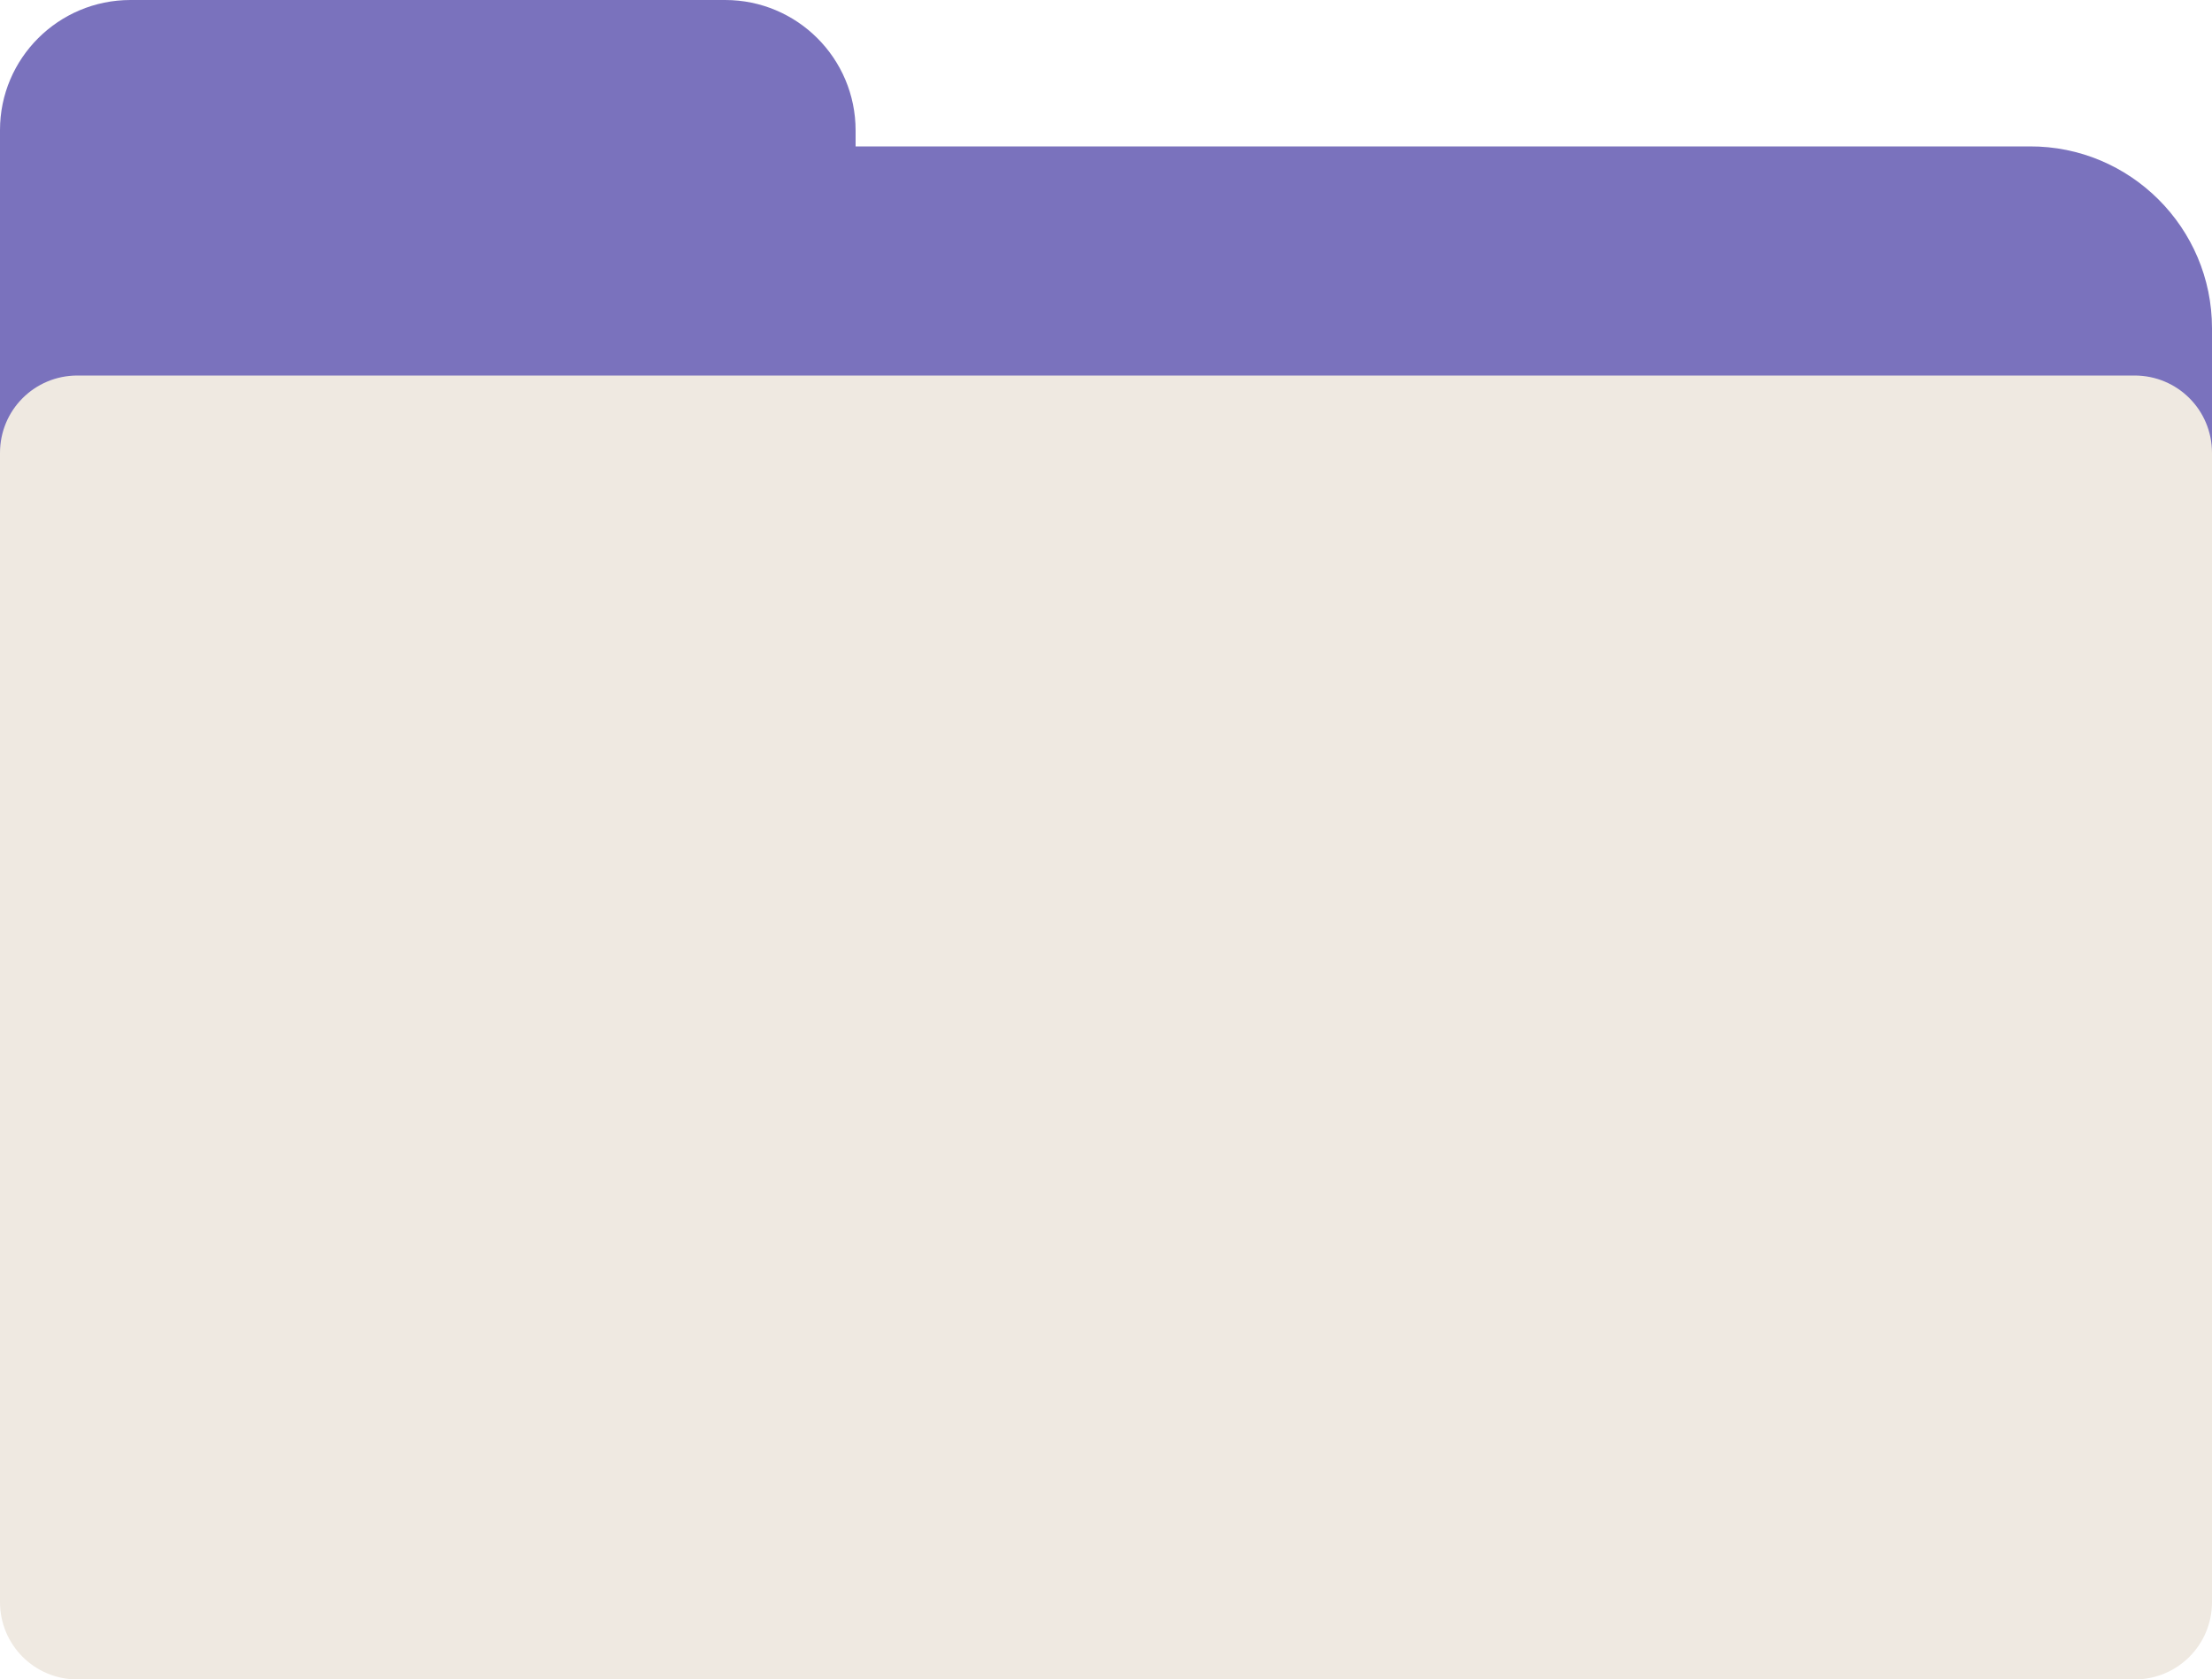
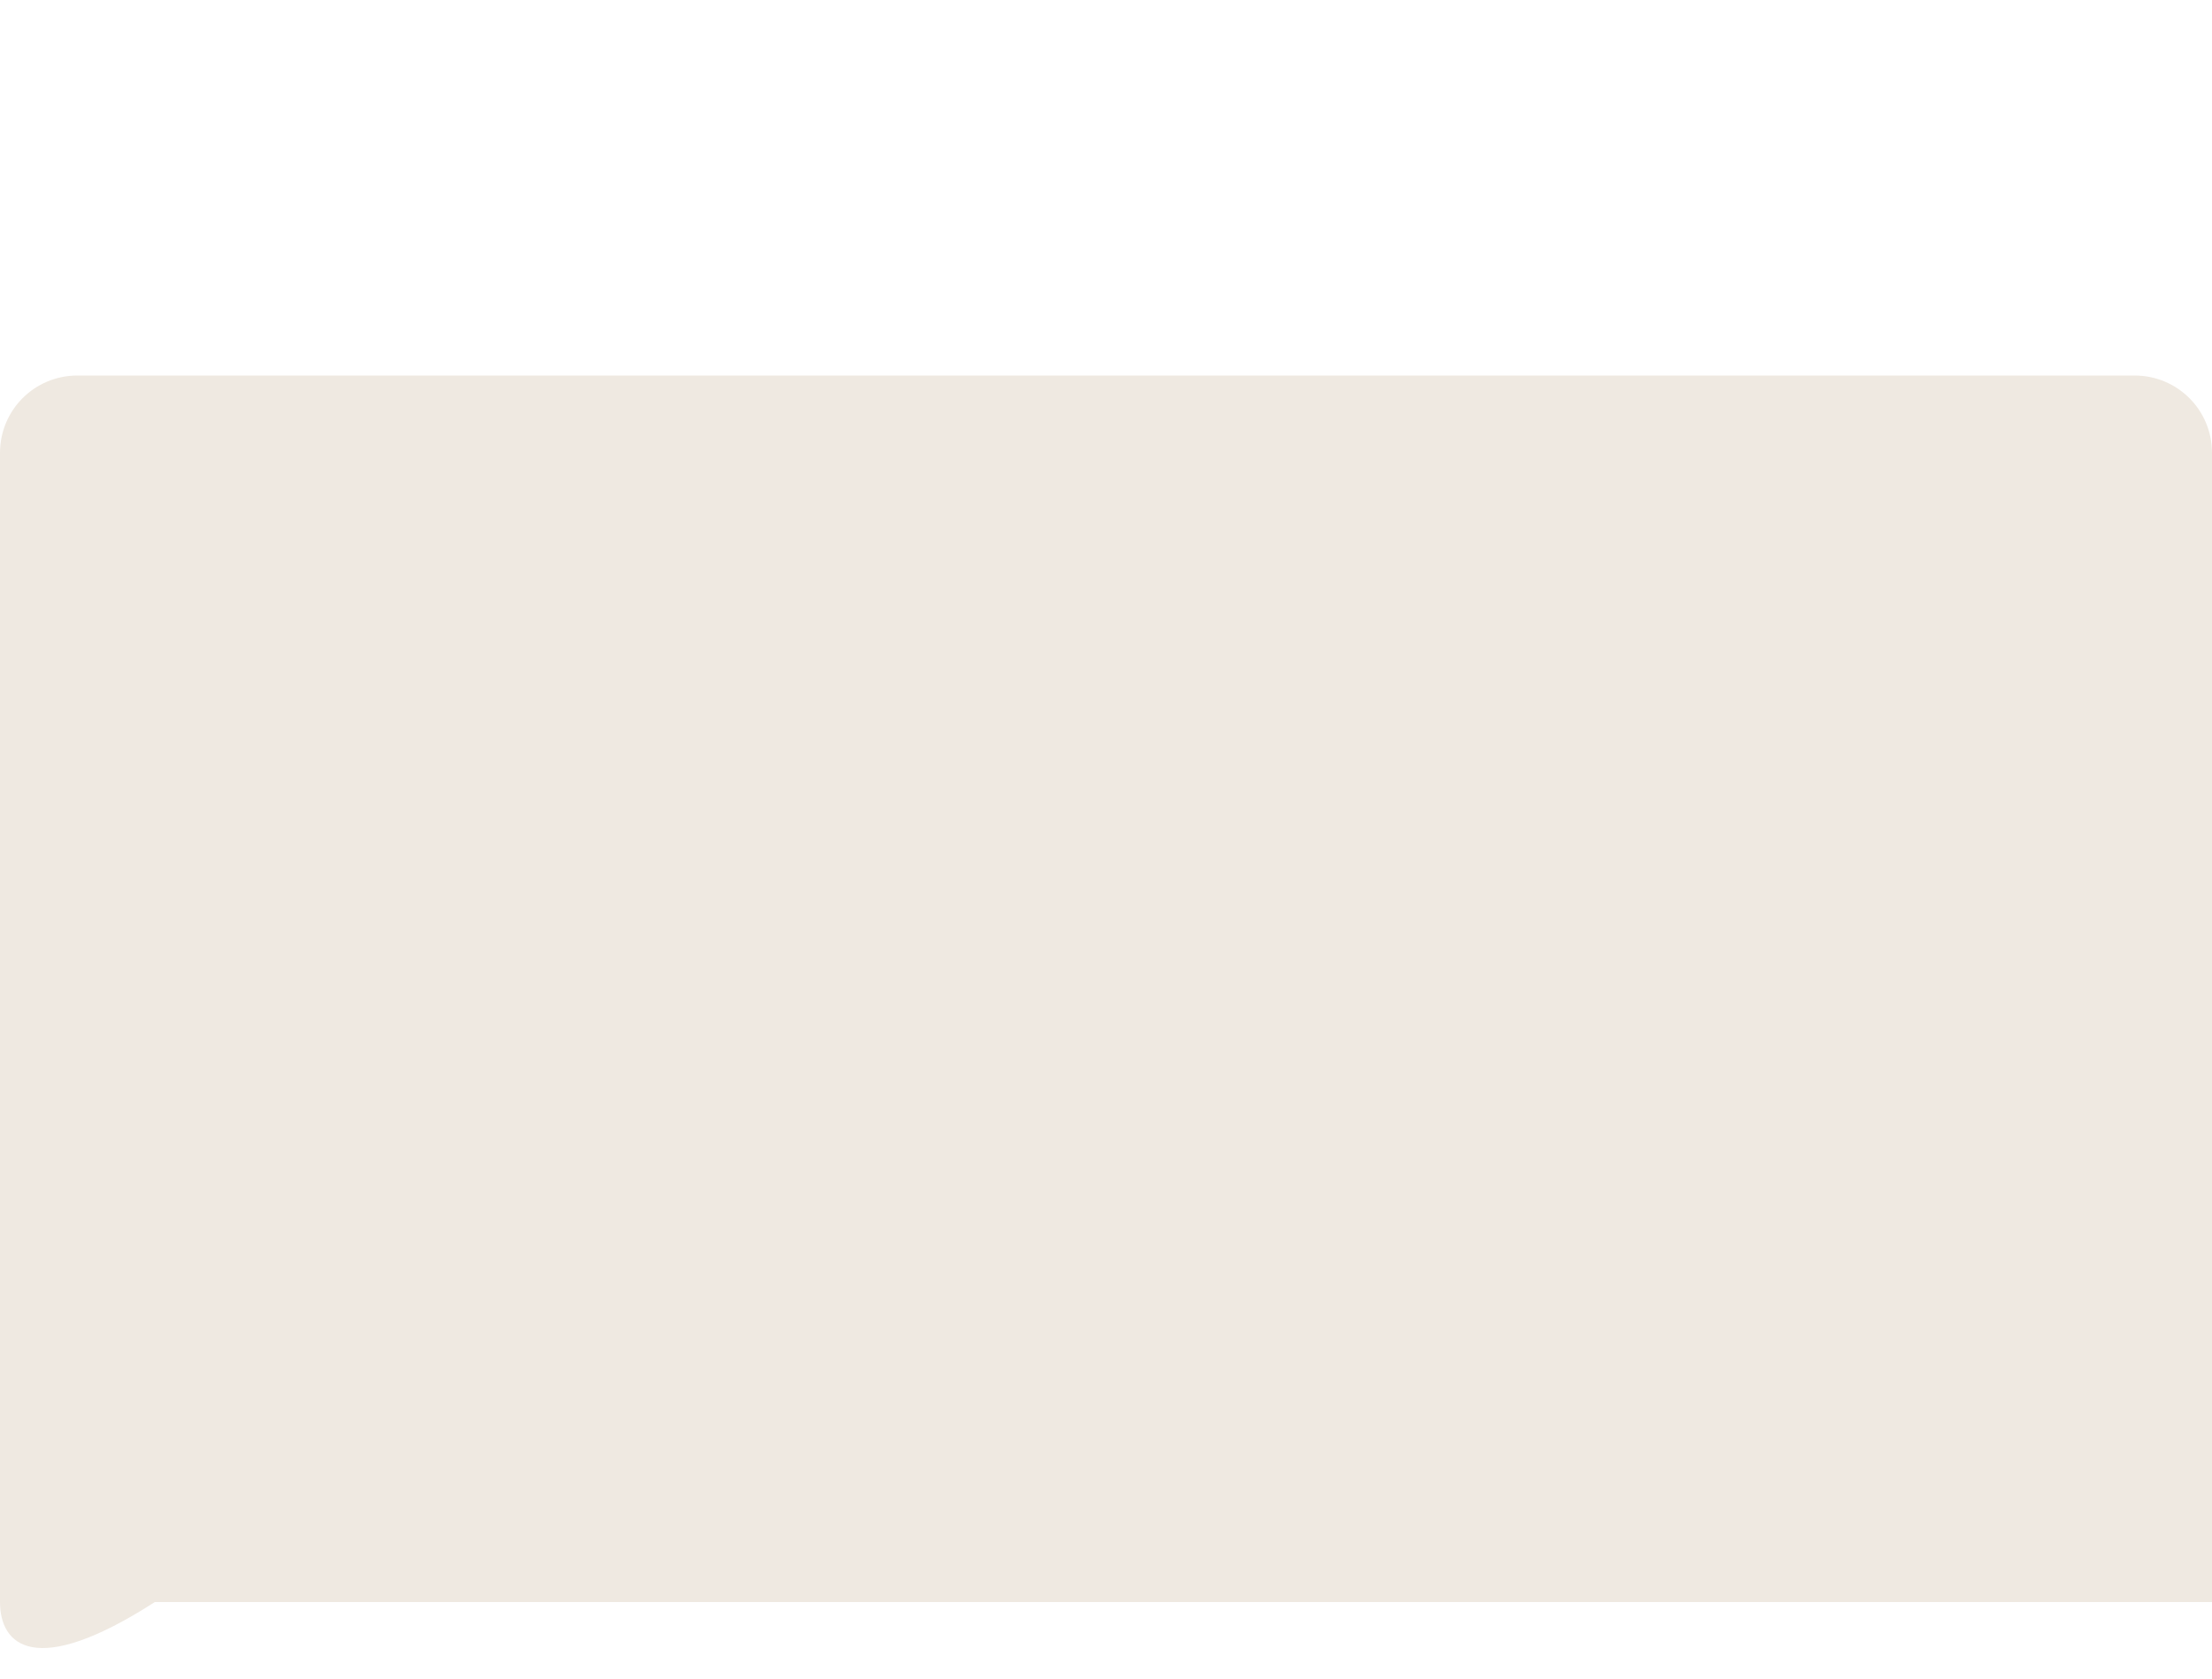
<svg xmlns="http://www.w3.org/2000/svg" fill="#000000" height="379.7" preserveAspectRatio="xMidYMid meet" version="1" viewBox="0.0 0.0 500.0 379.7" width="500" zoomAndPan="magnify">
  <g>
    <g id="change1_1">
-       <path d="M500,74.2v264.2c0,22.8-18.5,41.2-41.2,41.2H41.2C18.5,379.7,0,361.2,0,338.5V74.2c0-8.6,0-35,0-42.4v-2.4 C0,13.2,13.2,0,29.5,0h134.4c16.3,0,29.5,13.2,29.5,29.5v2.4c0,0.4,0,0.8,0,1.2h265.4C481.5,33,500,51.5,500,74.2z" fill="#7a72bd" />
-     </g>
+       </g>
    <g id="change2_1">
-       <path d="M0,362.2V102.4c0-9.7,7.8-17.5,17.5-17.5h465c9.7,0,17.5,7.8,17.5,17.5v259.8c0,9.7-7.8,17.5-17.5,17.5 h-465C7.8,379.7,0,371.9,0,362.2z" fill="#efe9e1" />
+       <path d="M0,362.2V102.4c0-9.7,7.8-17.5,17.5-17.5h465c9.7,0,17.5,7.8,17.5,17.5v259.8h-465C7.8,379.7,0,371.9,0,362.2z" fill="#efe9e1" />
    </g>
  </g>
</svg>